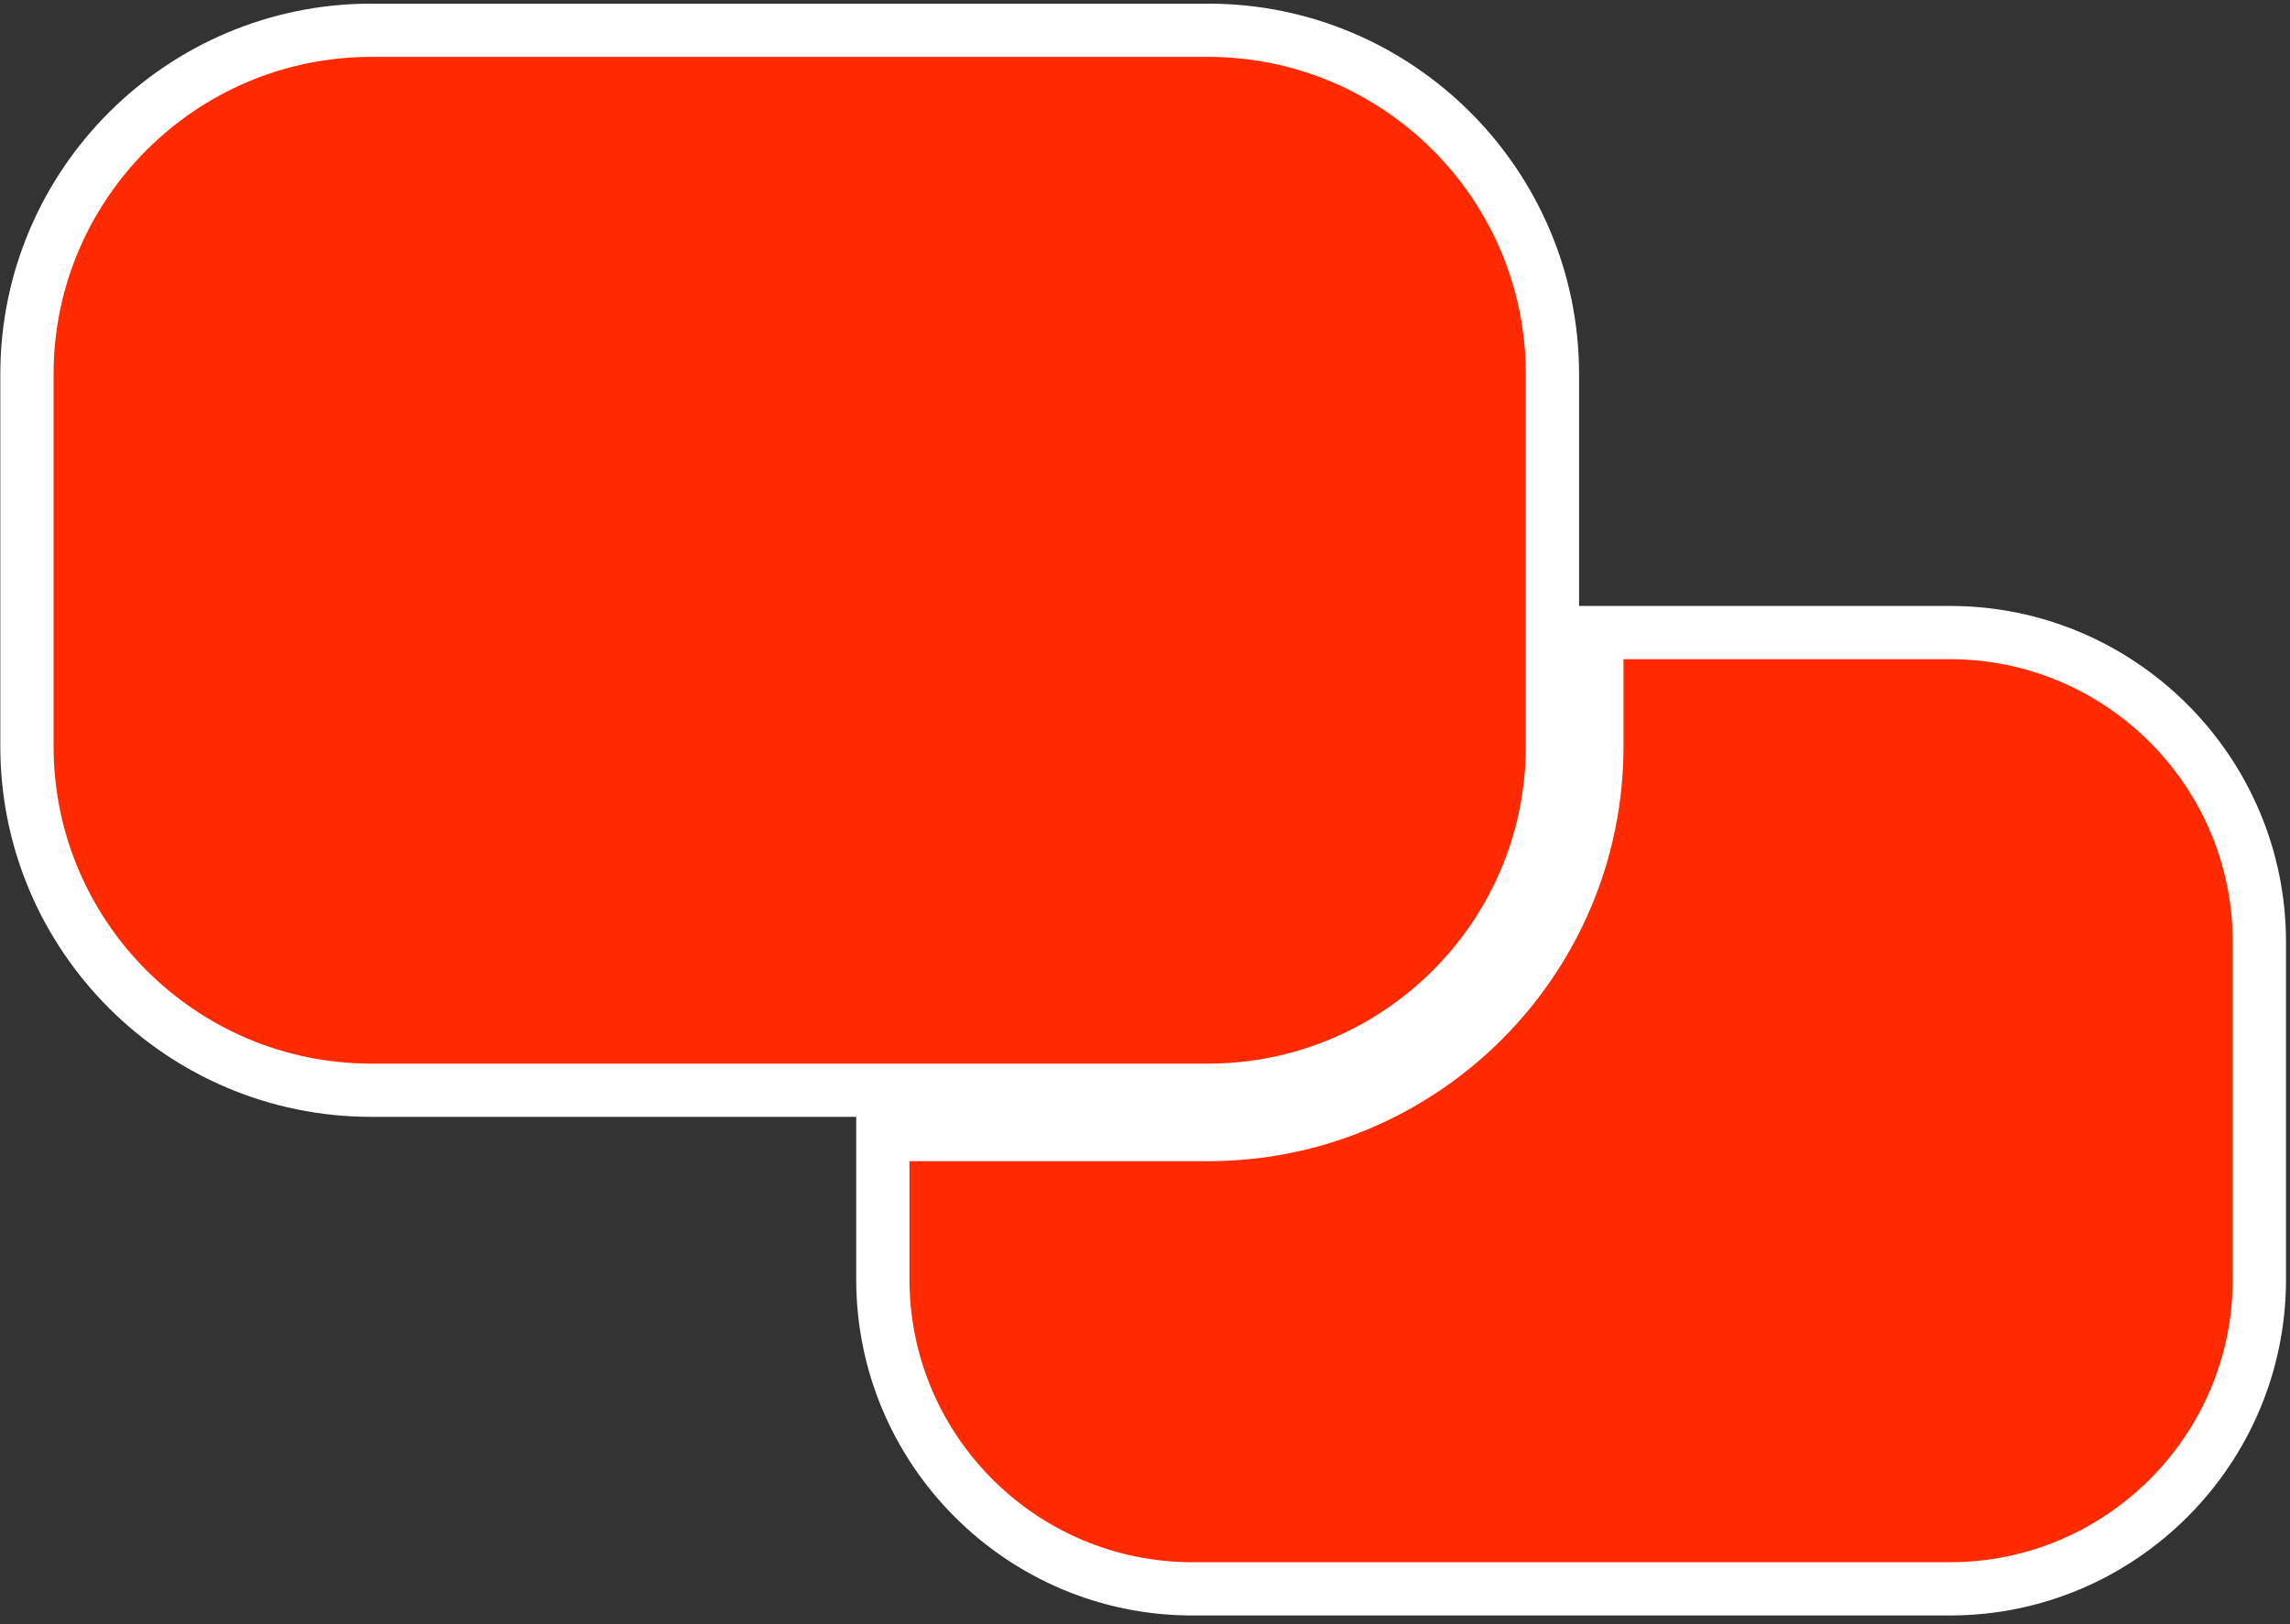
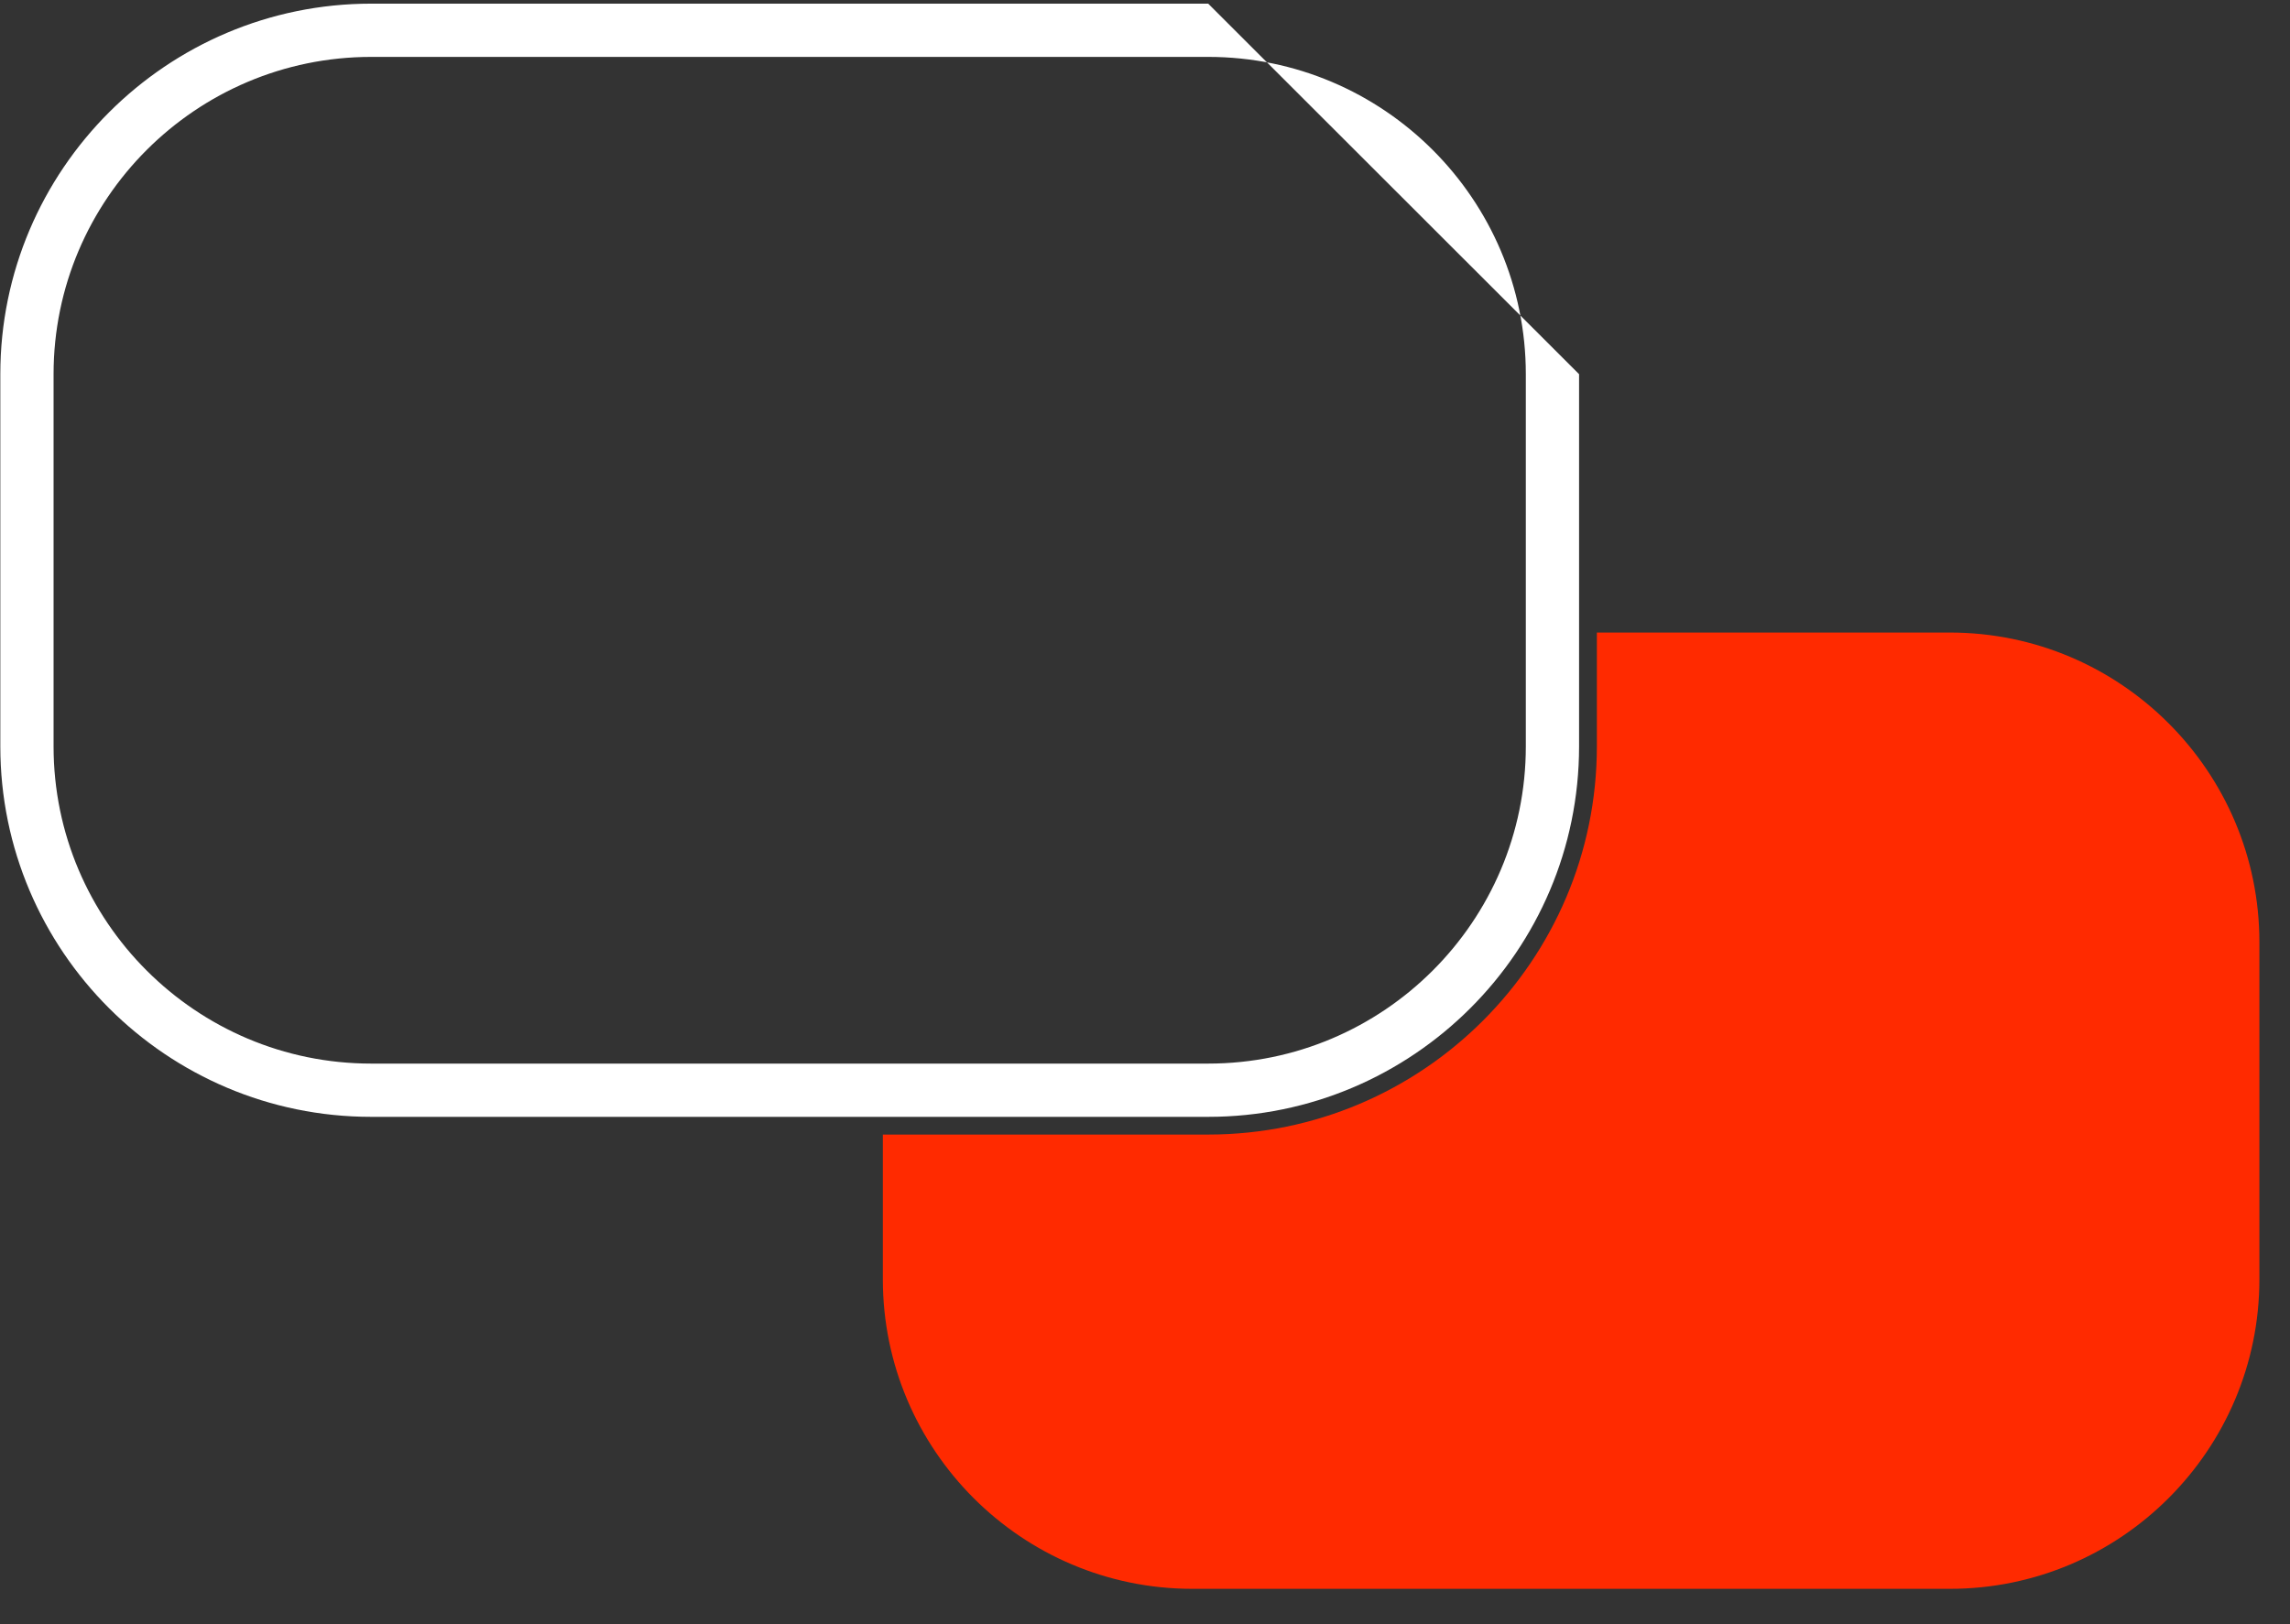
<svg xmlns="http://www.w3.org/2000/svg" width="172" height="122" viewBox="0 0 172 122" fill="none">
  <rect x="0" y="0" width="172" height="122" fill="#333333" stroke="none" />
  <path d="M89.556 119.341C76.738 119.341 66.31 108.913 66.31 96.095V85.219H90.747C106.844 85.219 119.939 72.139 119.939 56.062V47.512H146.455C159.273 47.512 169.701 57.943 169.701 70.763V96.095C169.701 108.913 159.273 119.341 146.455 119.341H89.556Z" fill="#FF2A00" />
-   <path d="M146.455 49.513C158.171 49.513 167.701 59.049 167.701 70.764V96.096C167.701 107.811 158.171 117.342 146.455 117.342H89.556C77.841 117.342 68.31 107.811 68.31 96.096V87.219H90.748C107.948 87.219 121.94 73.243 121.94 56.063V49.513H146.456M146.455 45.513H117.939V56.063C117.939 71.037 105.741 83.219 90.747 83.219H64.309V96.096C64.309 110.017 75.634 121.342 89.555 121.342H146.454C160.375 121.342 171.7 110.017 171.7 96.096V70.764C171.7 56.841 160.376 45.513 146.455 45.513Z" fill="white" />
-   <path d="M27.881 81.888C13.624 81.888 2.024 70.302 2.024 56.062V28.104C2.024 13.861 13.623 2.273 27.881 2.273H90.747C105.004 2.273 116.604 13.861 116.604 28.104V56.062C116.604 70.302 105.005 81.888 90.747 81.888H27.881Z" fill="#FF2A00" />
-   <path d="M90.747 4.274C103.902 4.274 114.603 14.965 114.603 28.105V56.063C114.603 69.203 103.901 79.889 90.747 79.889H27.881C14.726 79.889 4.024 69.202 4.024 56.063V28.105C4.024 14.965 14.726 4.274 27.881 4.274H90.747ZM90.747 0.274H27.881C12.521 0.274 0.024 12.759 0.024 28.105V56.063C0.024 71.406 12.521 83.889 27.881 83.889H90.747C106.107 83.889 118.603 71.406 118.603 56.063V28.105C118.603 12.759 106.106 0.274 90.747 0.274Z" fill="white" />
+   <path d="M90.747 4.274C103.902 4.274 114.603 14.965 114.603 28.105V56.063C114.603 69.203 103.901 79.889 90.747 79.889H27.881C14.726 79.889 4.024 69.202 4.024 56.063V28.105C4.024 14.965 14.726 4.274 27.881 4.274H90.747ZM90.747 0.274H27.881C12.521 0.274 0.024 12.759 0.024 28.105V56.063C0.024 71.406 12.521 83.889 27.881 83.889H90.747C106.107 83.889 118.603 71.406 118.603 56.063V28.105Z" fill="white" />
</svg>